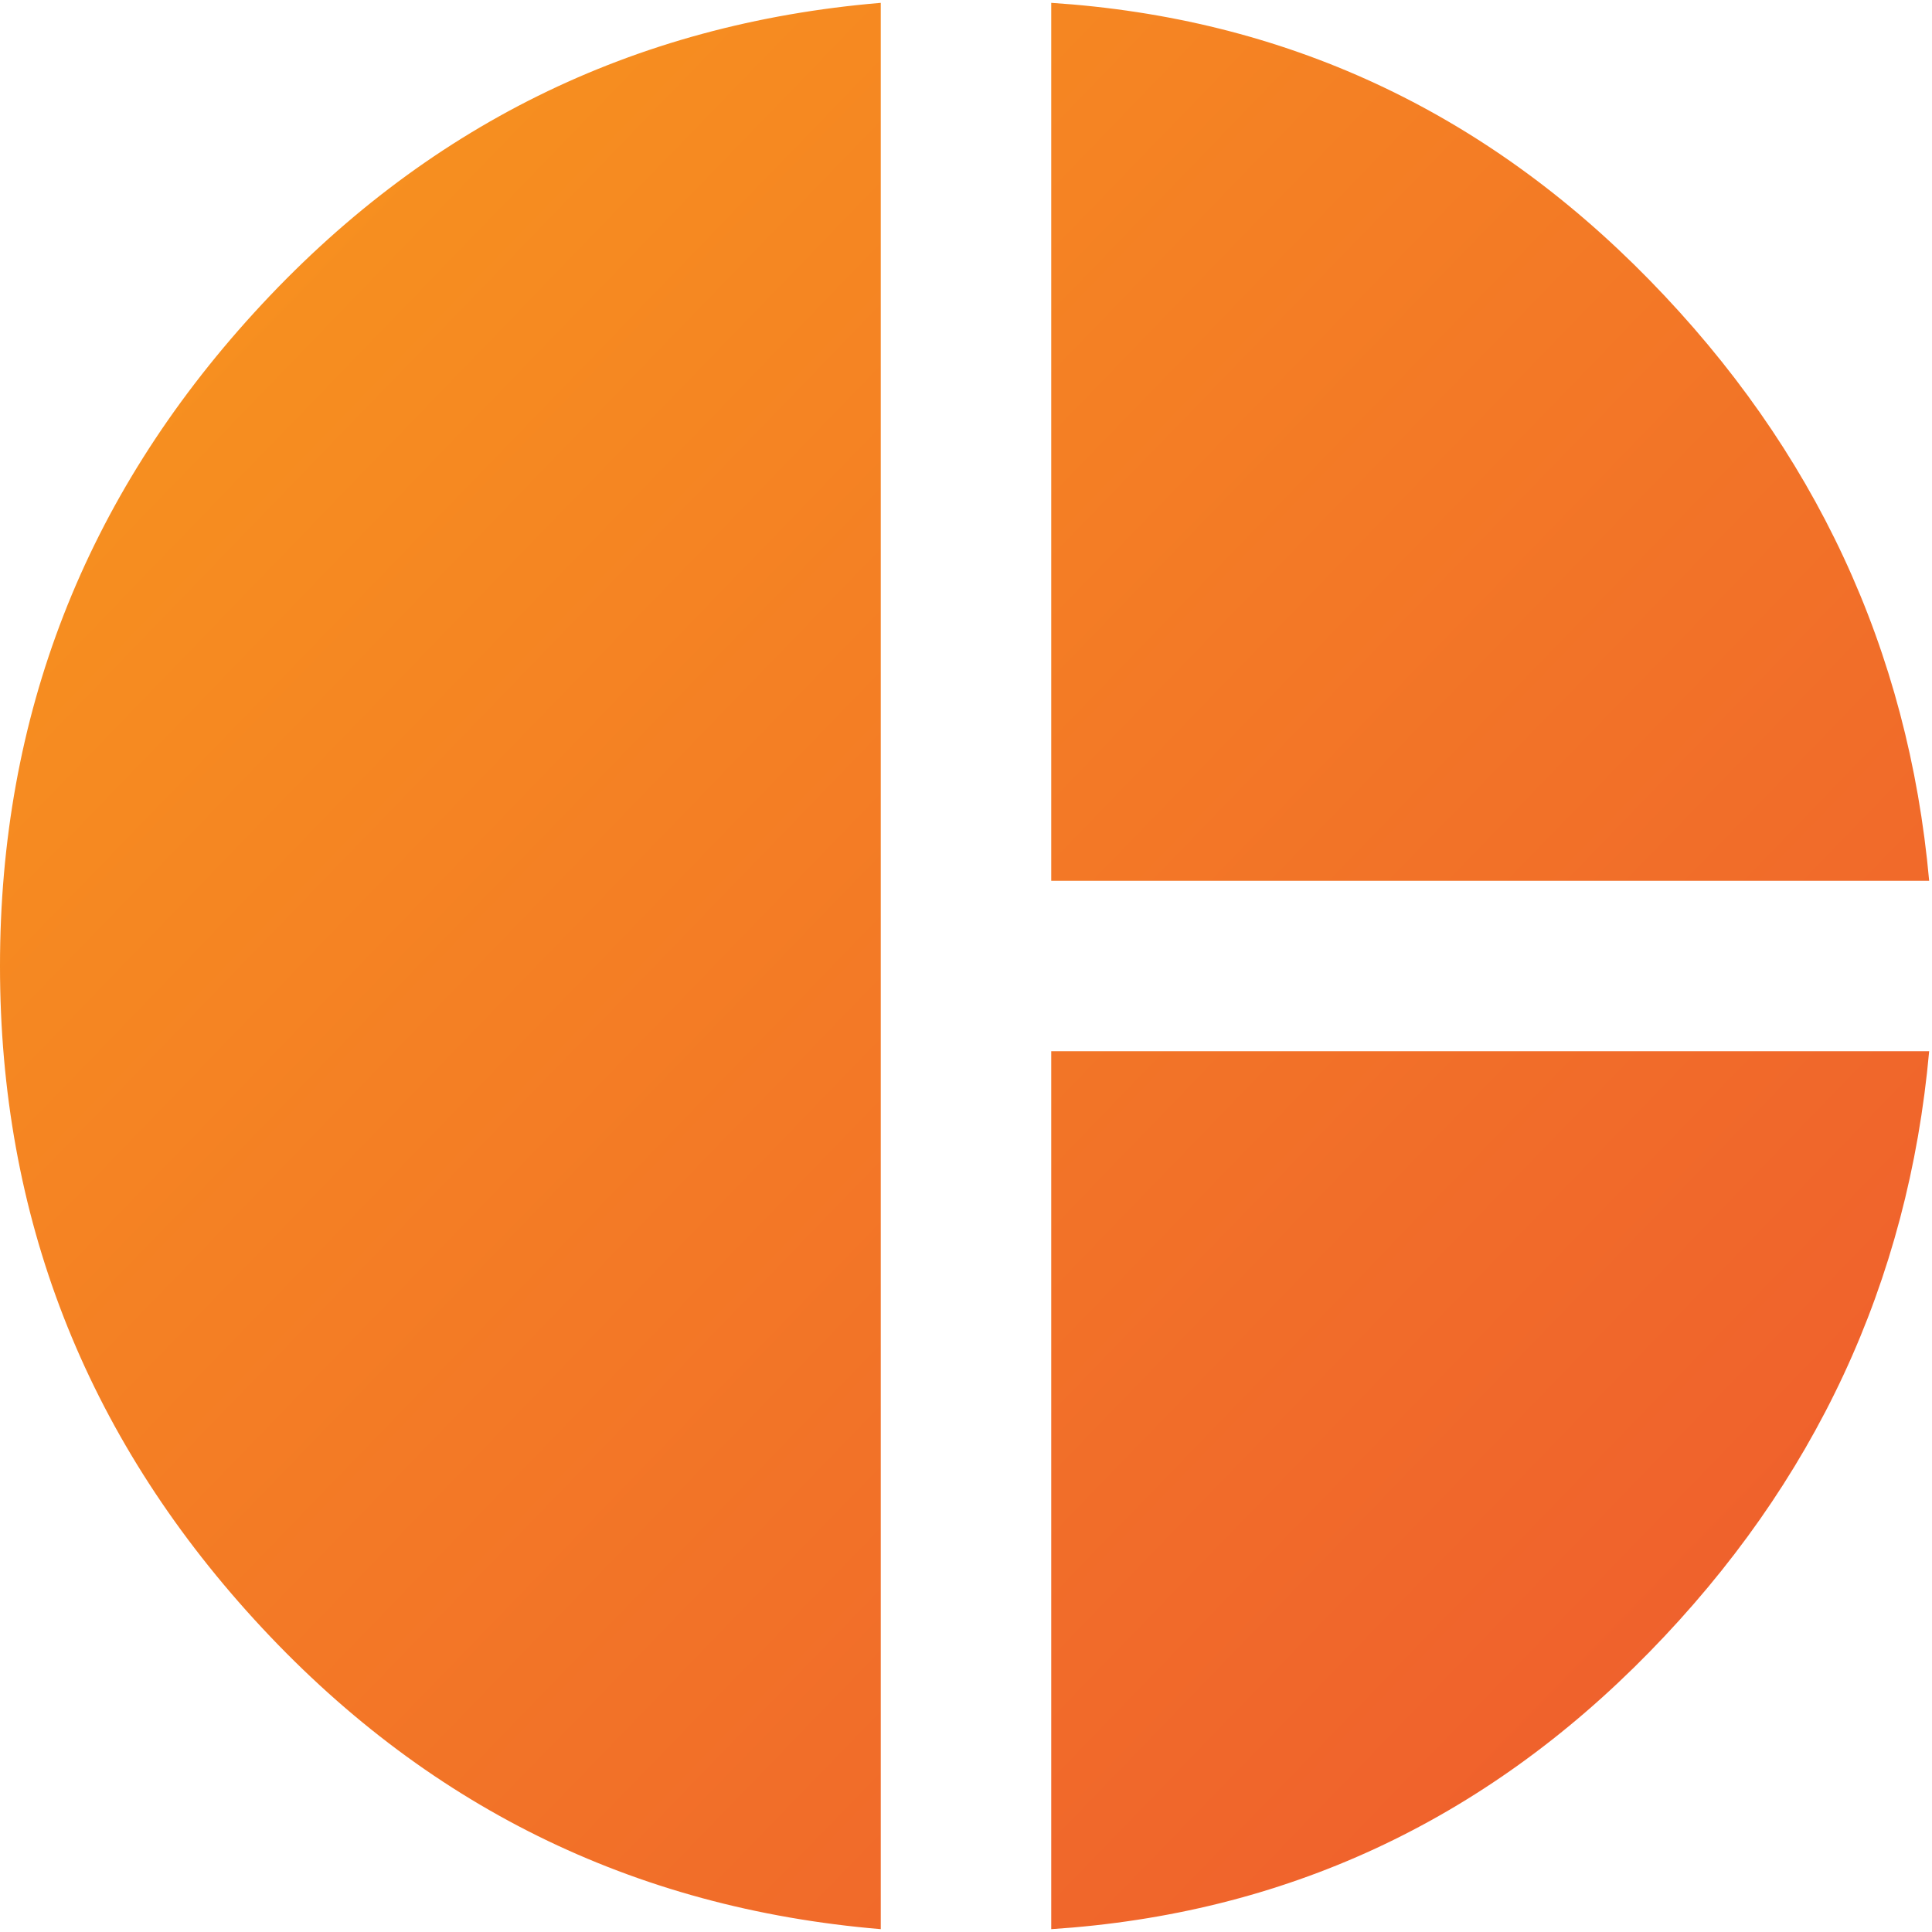
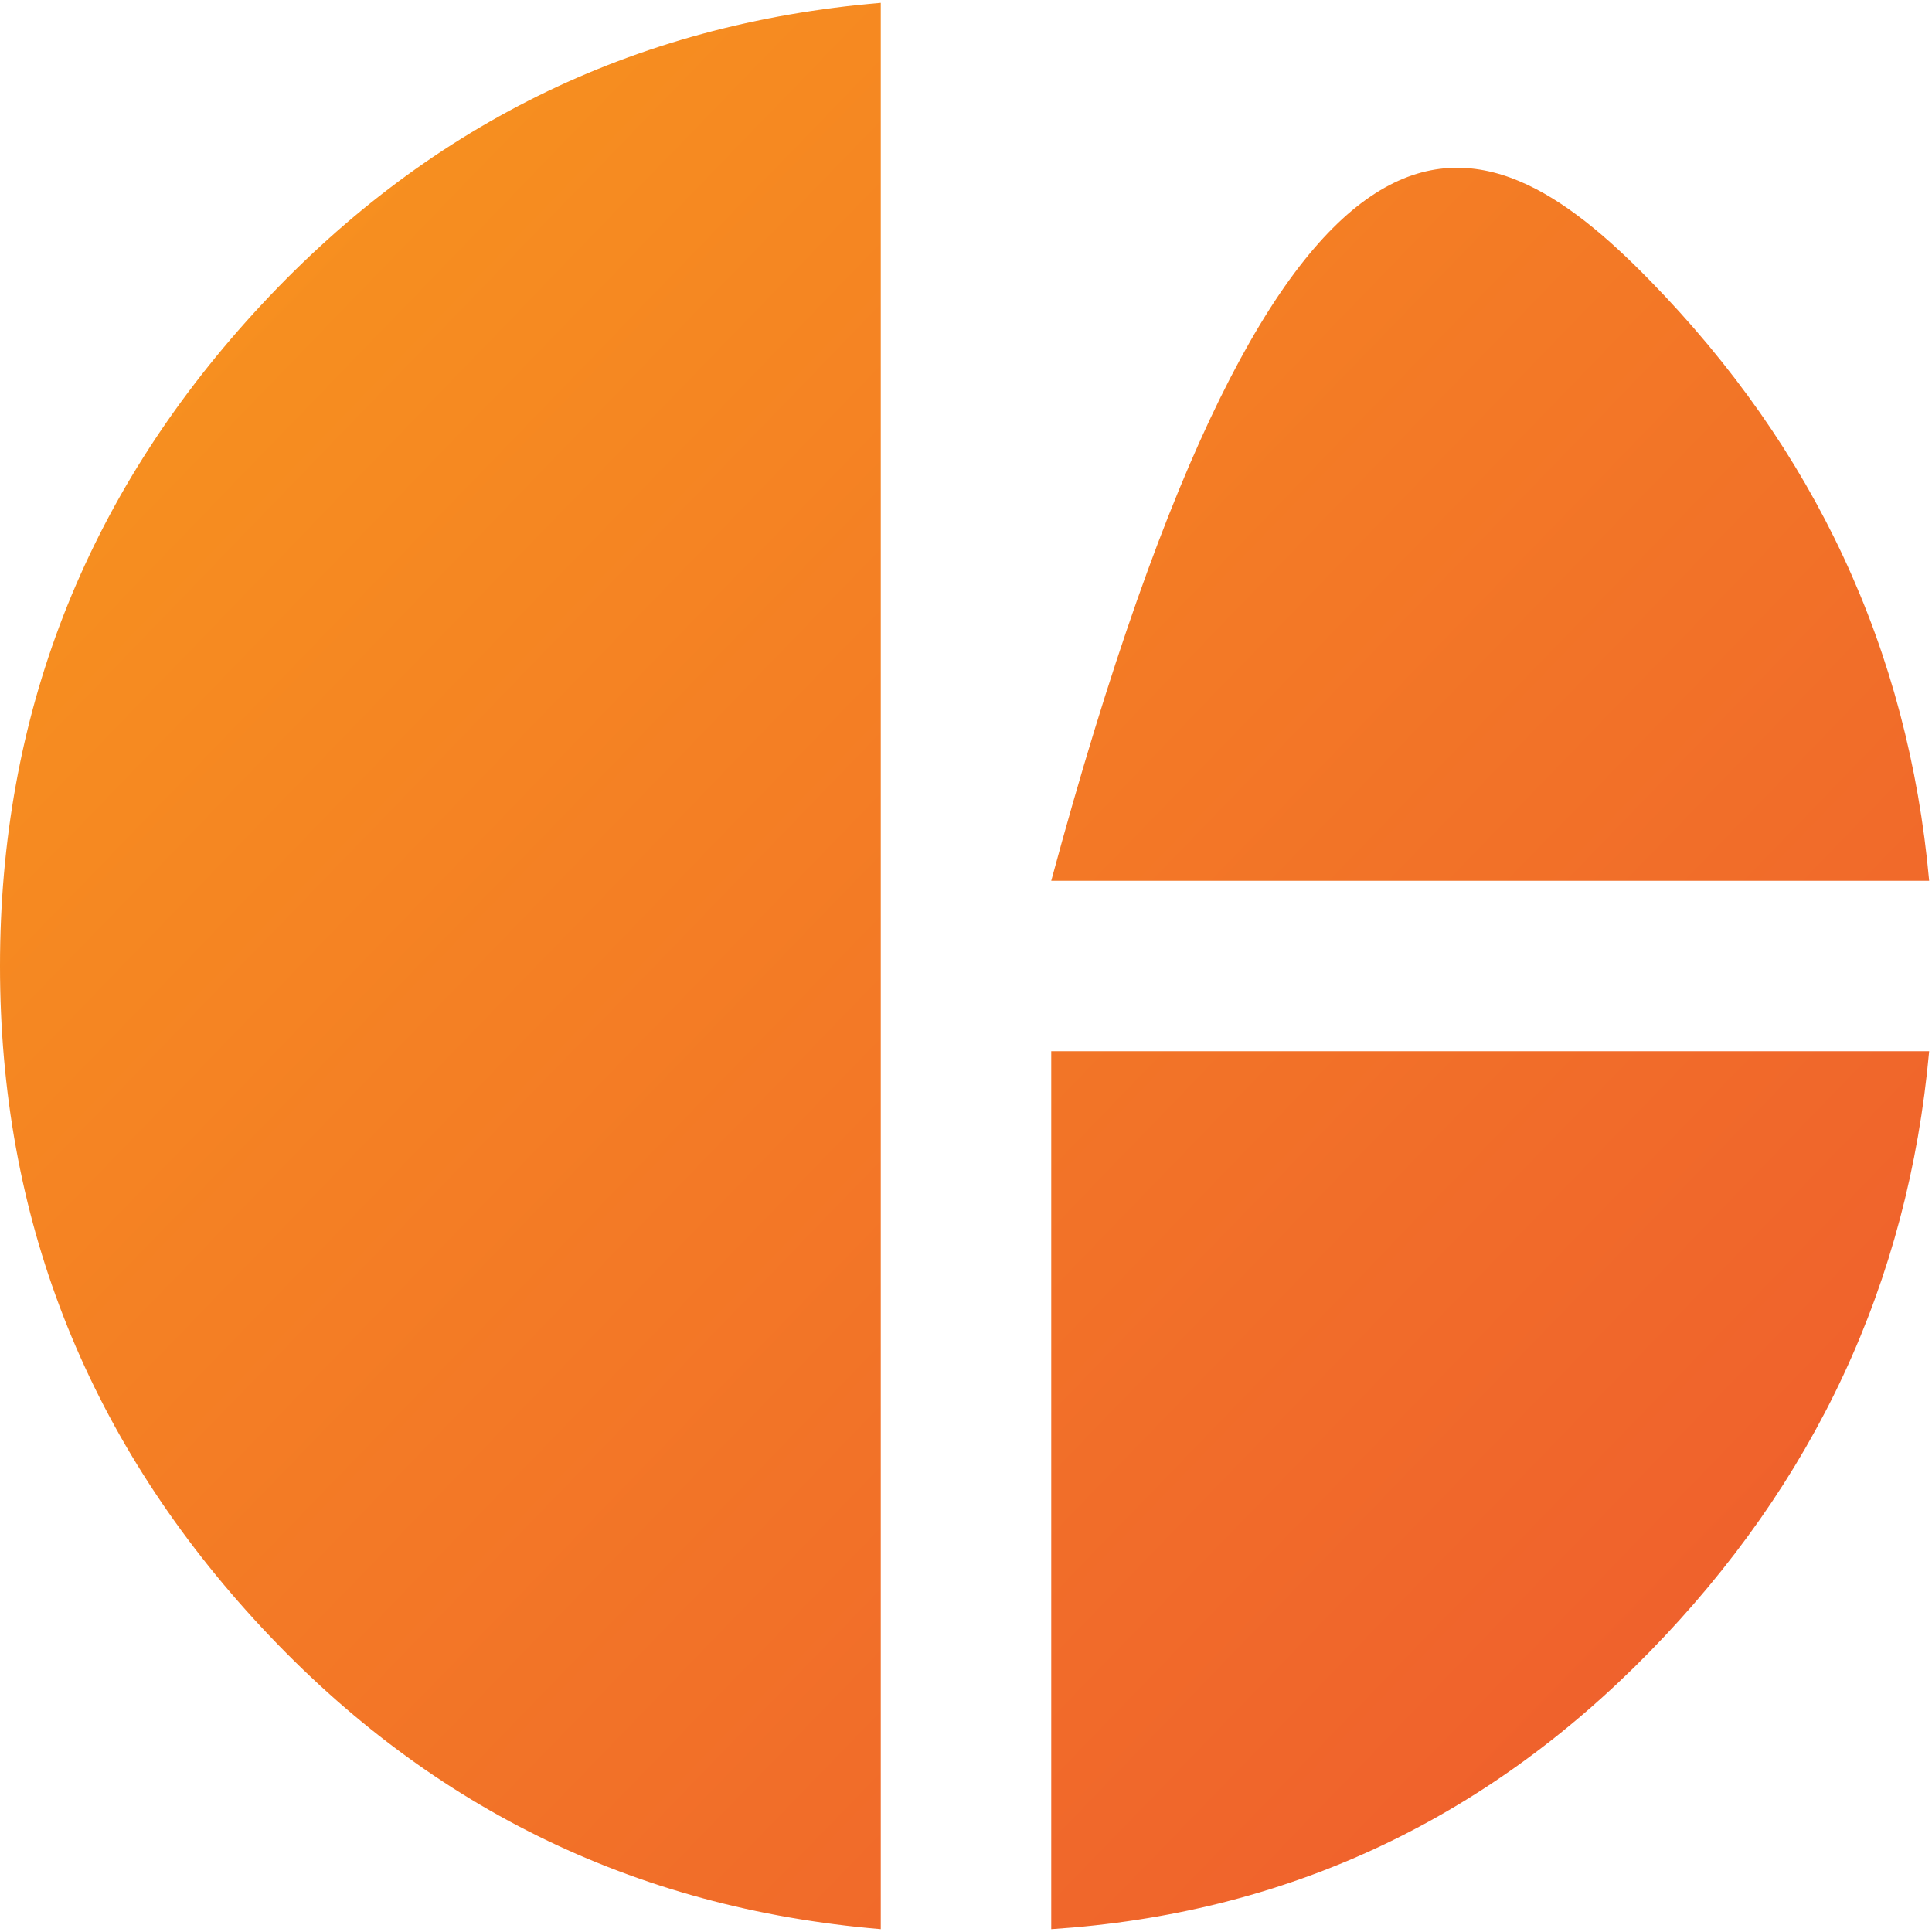
<svg xmlns="http://www.w3.org/2000/svg" width="34" height="34" viewBox="0 0 34 34" fill="none">
-   <path d="M18.5 15.5V0.05C22.6 0.317 26.108 1.942 29.025 4.925C31.942 7.908 33.583 11.433 33.95 15.5H18.5ZM15.5 33.95C11.133 33.583 7.458 31.767 4.475 28.5C1.492 25.233 0 21.4 0 17C0 12.6 1.492 8.767 4.475 5.5C7.458 2.233 11.133 0.417 15.5 0.05V33.95ZM18.5 33.95V18.5H33.95C33.583 22.567 31.942 26.092 29.025 29.075C26.108 32.058 22.6 33.683 18.5 33.95Z" fill="url(#paint0_linear_2_19)" />
+   <path d="M18.5 15.5C22.6 0.317 26.108 1.942 29.025 4.925C31.942 7.908 33.583 11.433 33.95 15.5H18.5ZM15.5 33.95C11.133 33.583 7.458 31.767 4.475 28.5C1.492 25.233 0 21.4 0 17C0 12.6 1.492 8.767 4.475 5.5C7.458 2.233 11.133 0.417 15.5 0.05V33.95ZM18.5 33.95V18.5H33.95C33.583 22.567 31.942 26.092 29.025 29.075C26.108 32.058 22.6 33.683 18.5 33.95Z" fill="url(#paint0_linear_2_19)" />
  <defs>
    <linearGradient id="paint0_linear_2_19" x1="-0.328" y1="0.728" x2="33.554" y2="33.512" gradientUnits="userSpaceOnUse">
      <stop stop-color="#F8981D" />
      <stop offset="1" stop-color="#EE592F" />
    </linearGradient>
  </defs>
</svg>